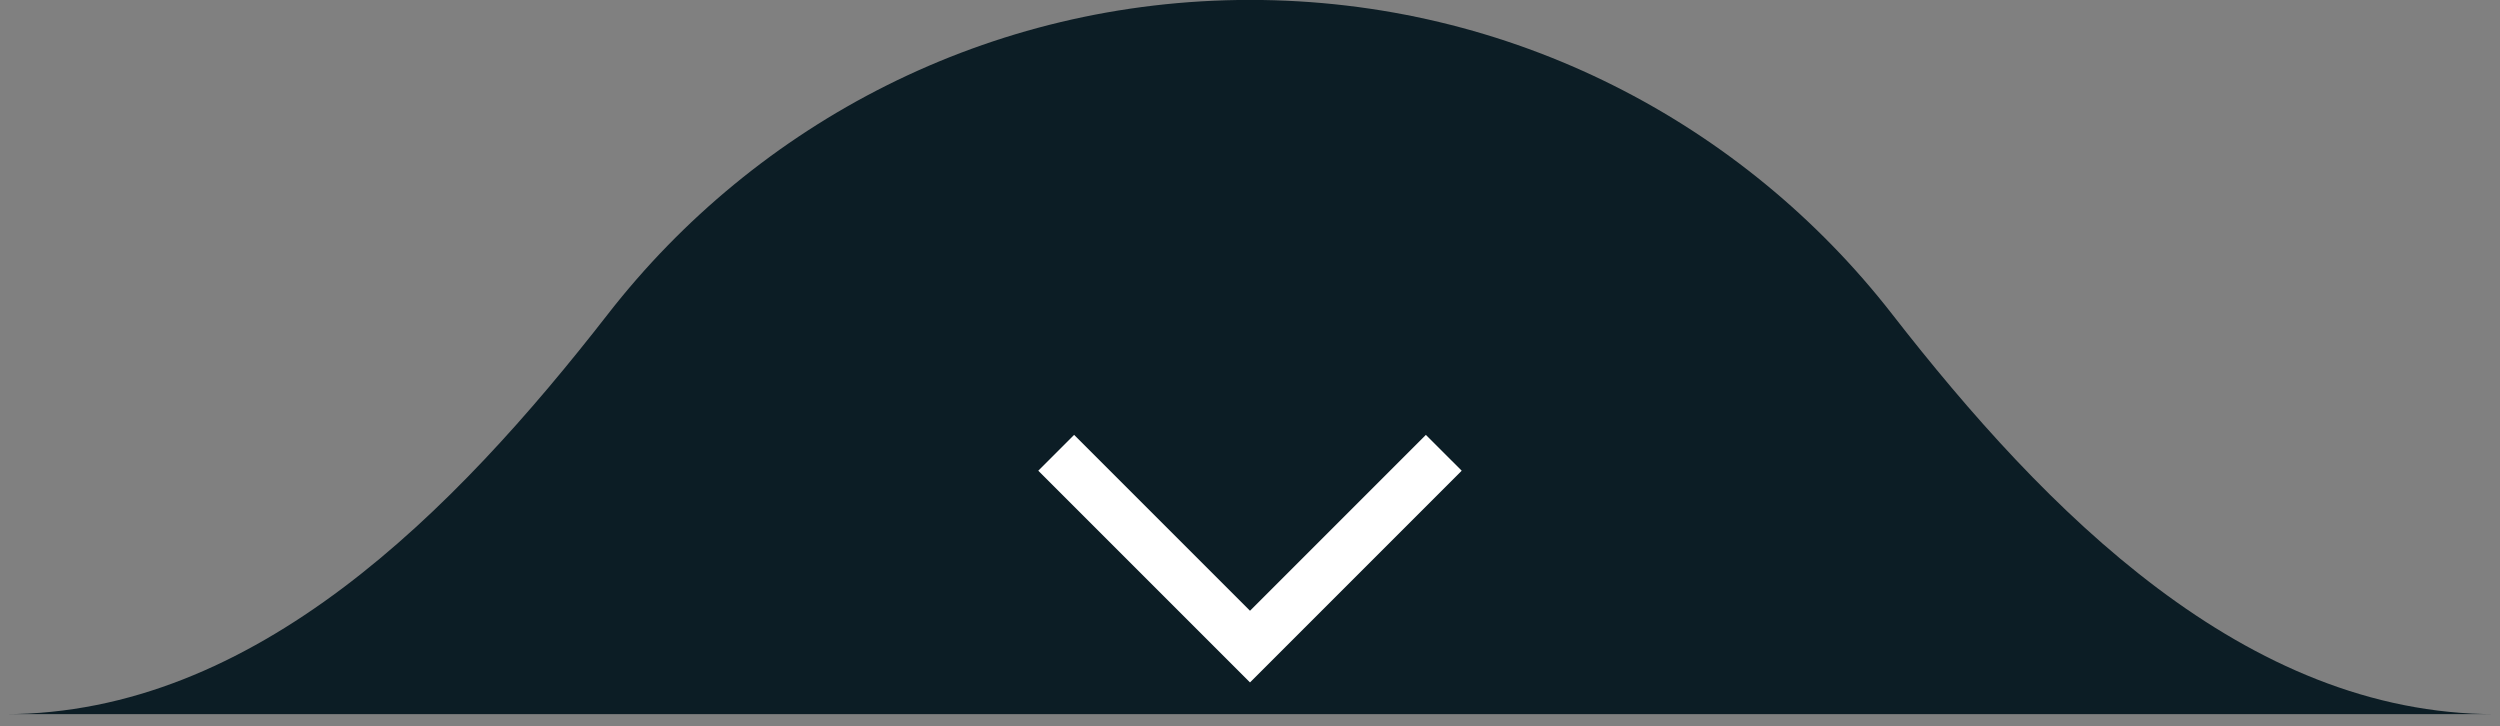
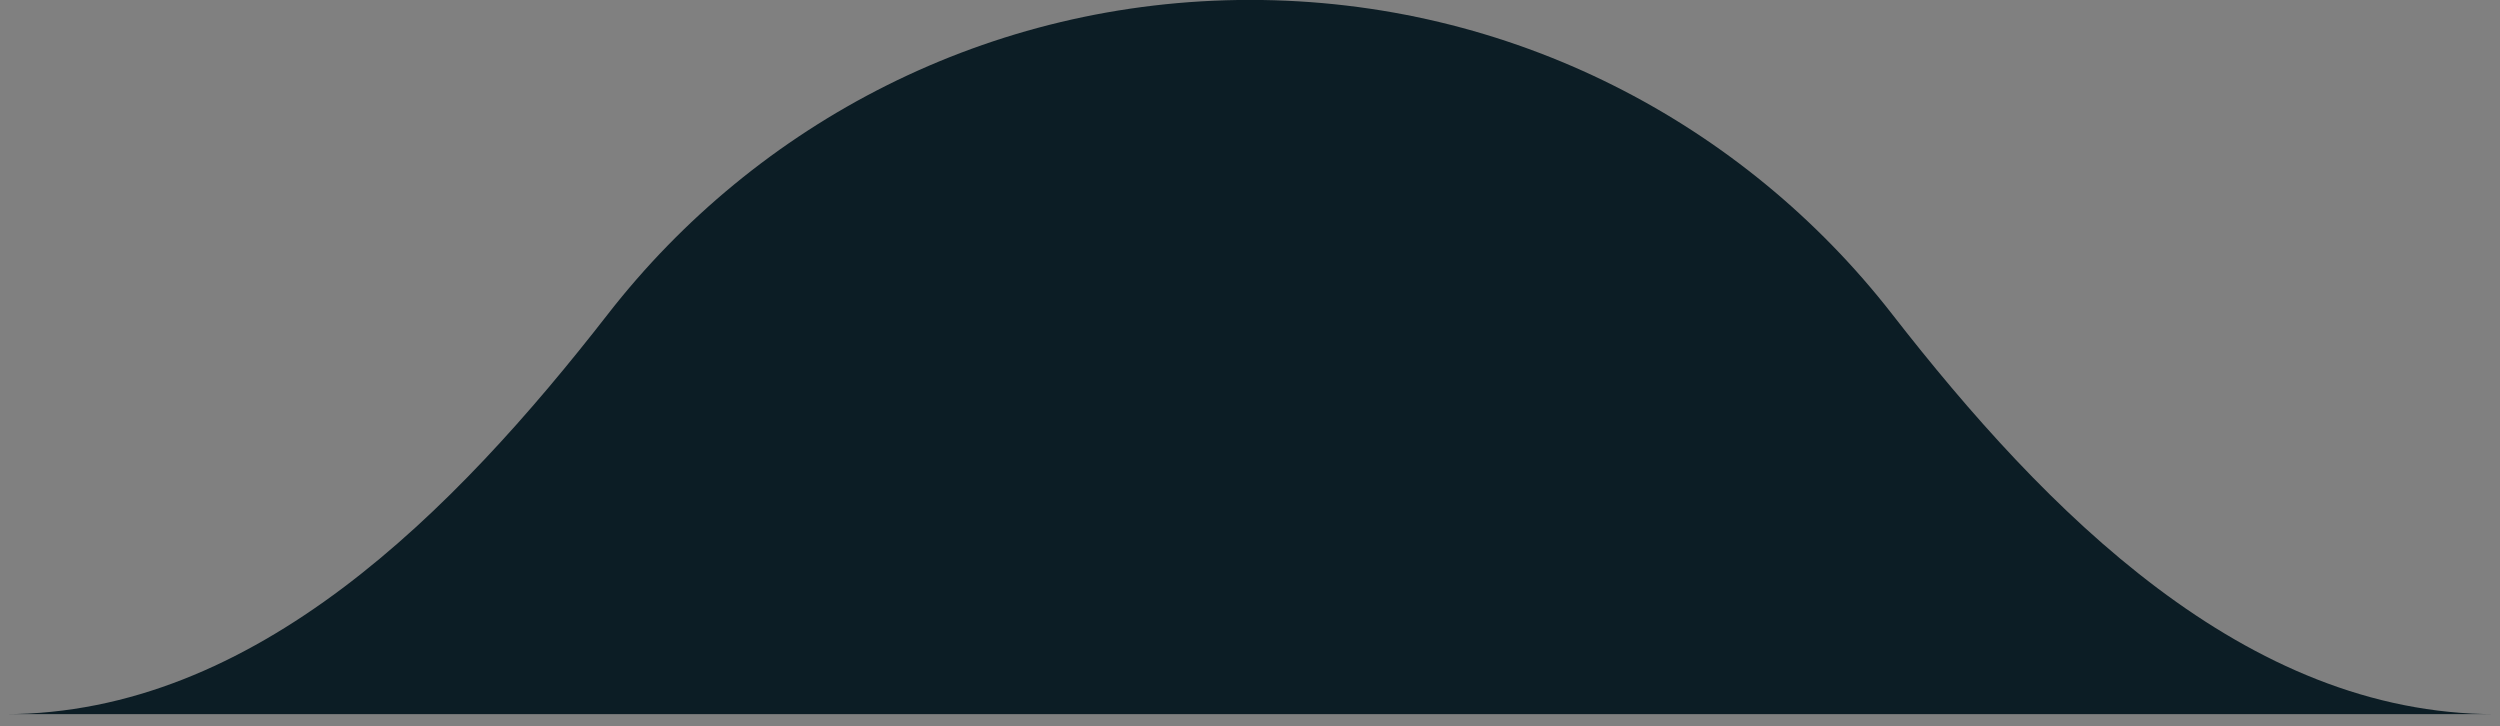
<svg xmlns="http://www.w3.org/2000/svg" width="148" height="43" viewBox="0 0 148 43" fill="none">
  <rect x="0" y="0" width="148" height="43" fill="#808080" stroke="none" />
  <path d="M74 -0.005C58.545 -0.005 44.792 7.278 35.985 18.6C26.899 30.279 15.089 42.278 0.291 42.278L147.709 42.278C132.912 42.278 121.101 30.279 112.016 18.6C103.209 7.278 89.455 -0.005 74 -0.005Z" fill="#0C1D25" />
-   <path d="M62.527 26.805L74 38.278L85.472 26.805" stroke="white" stroke-width="3" />
</svg>